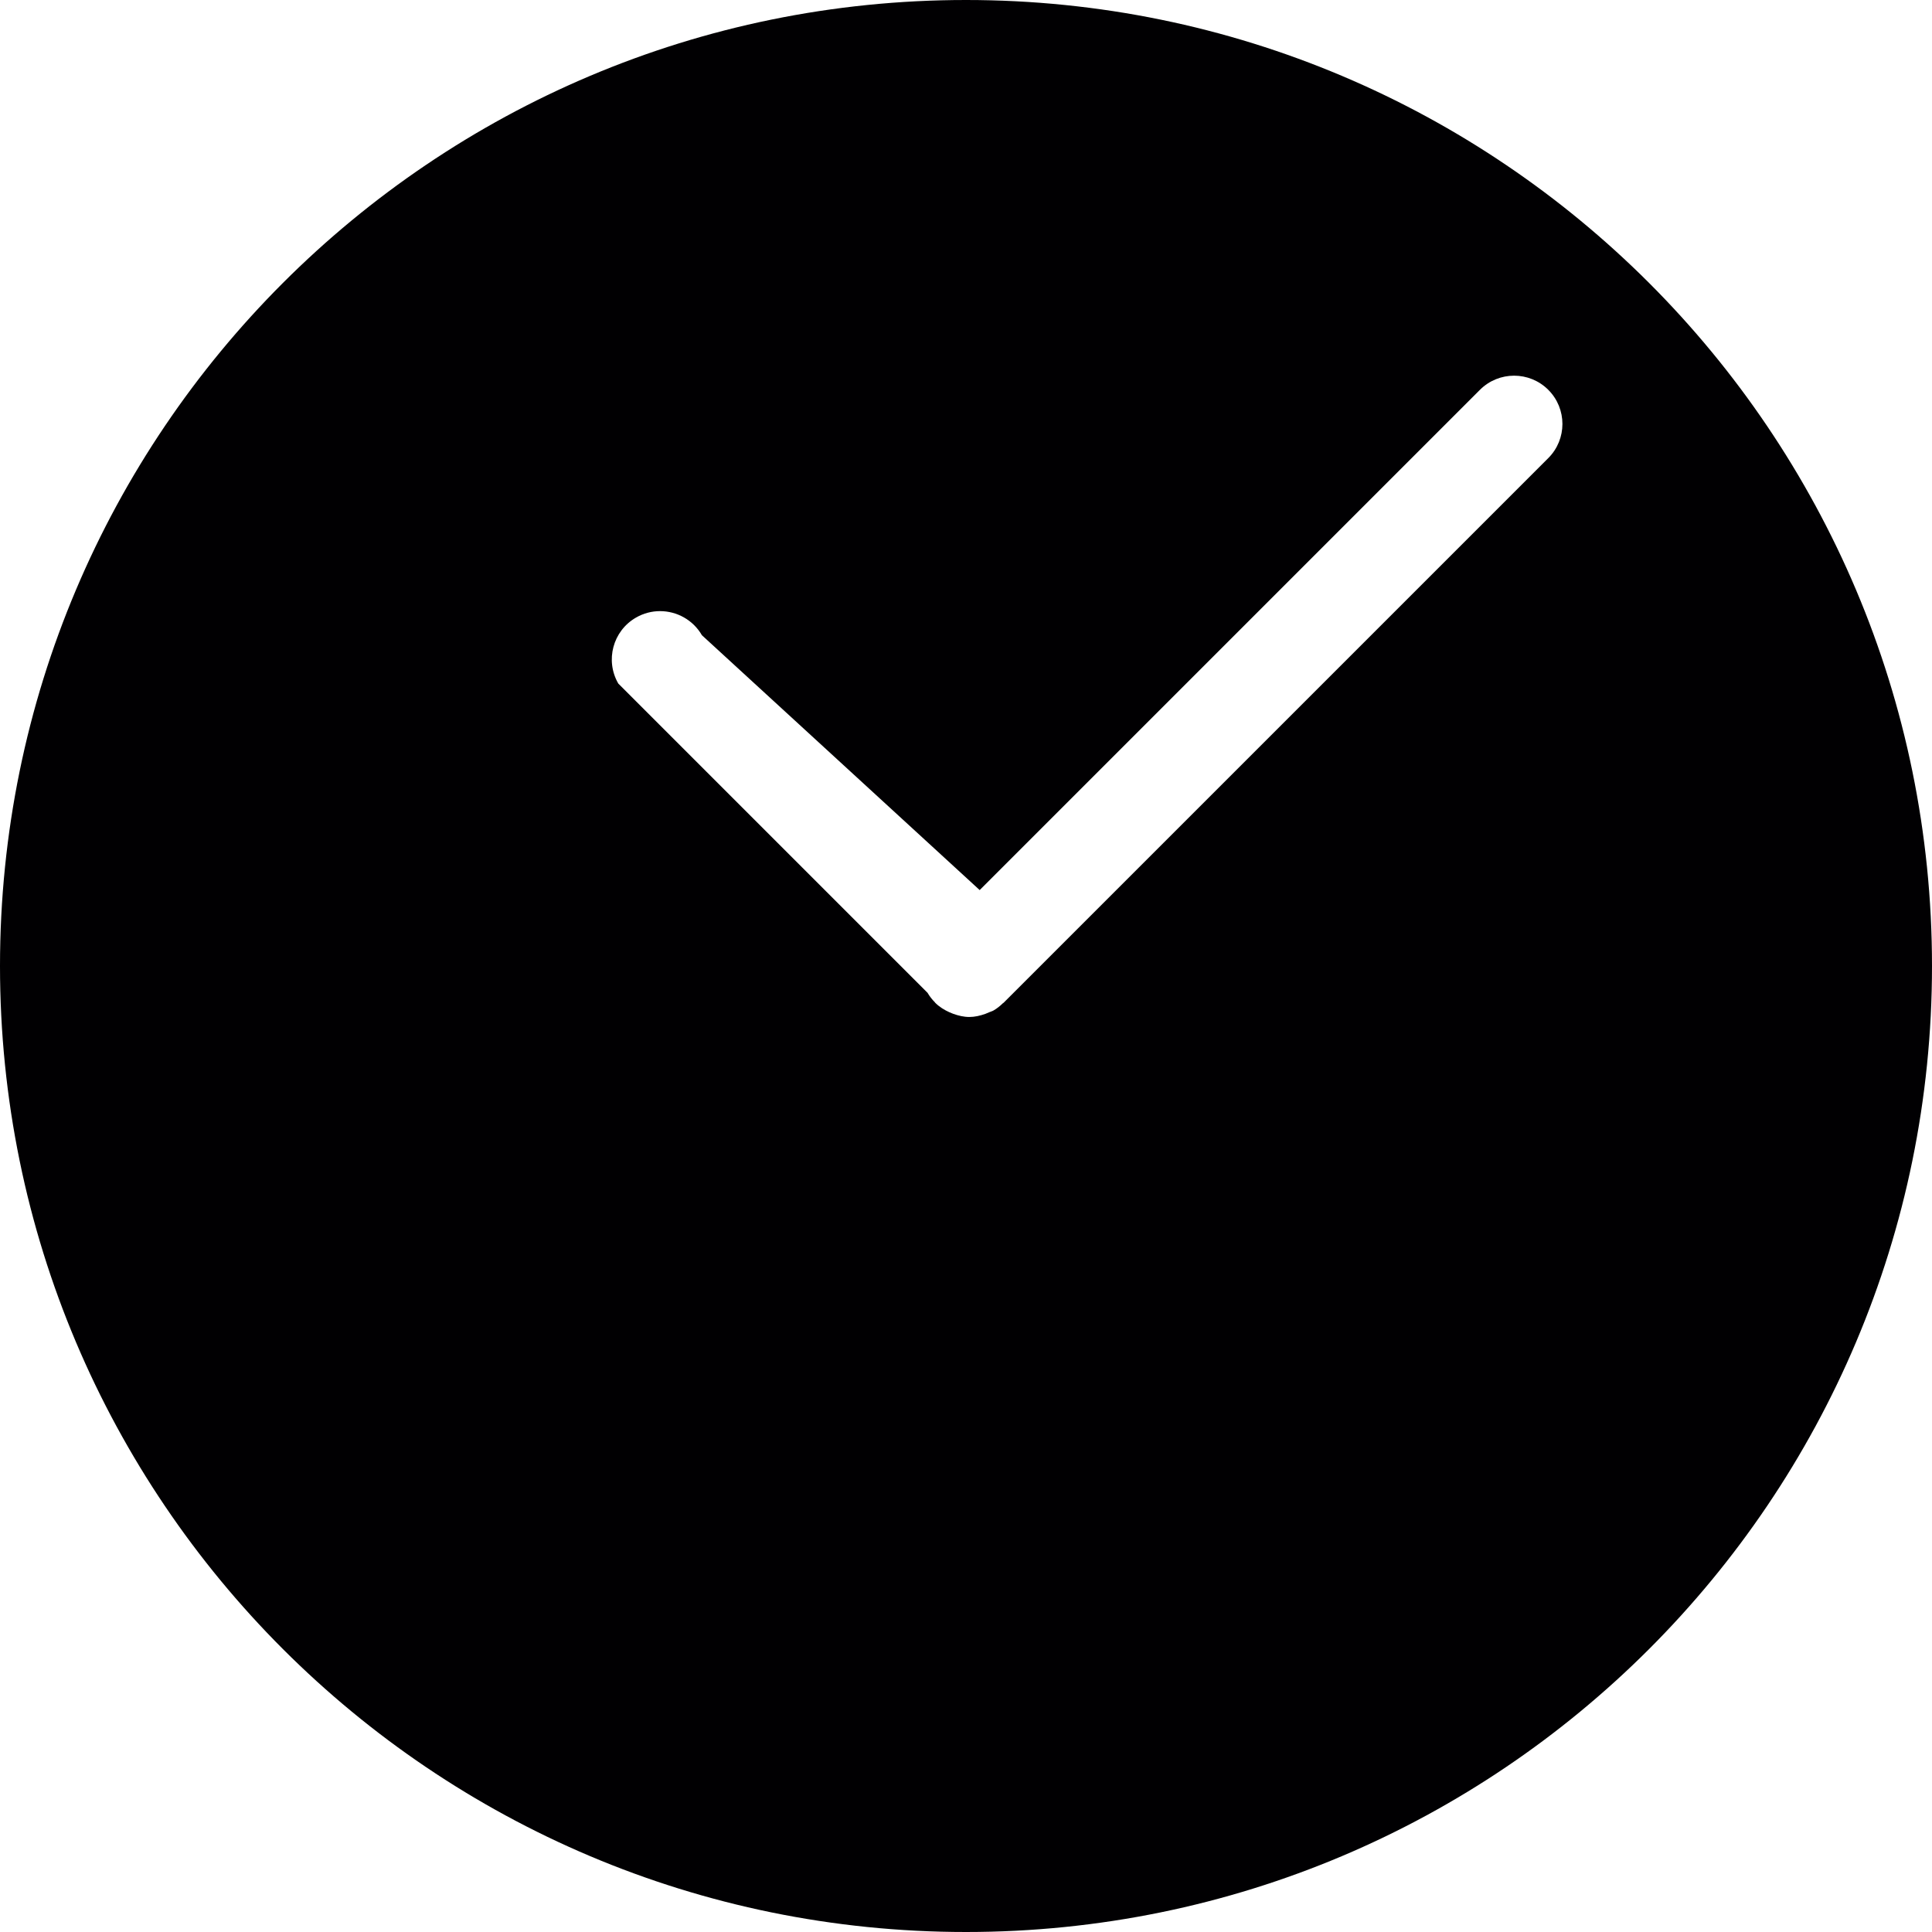
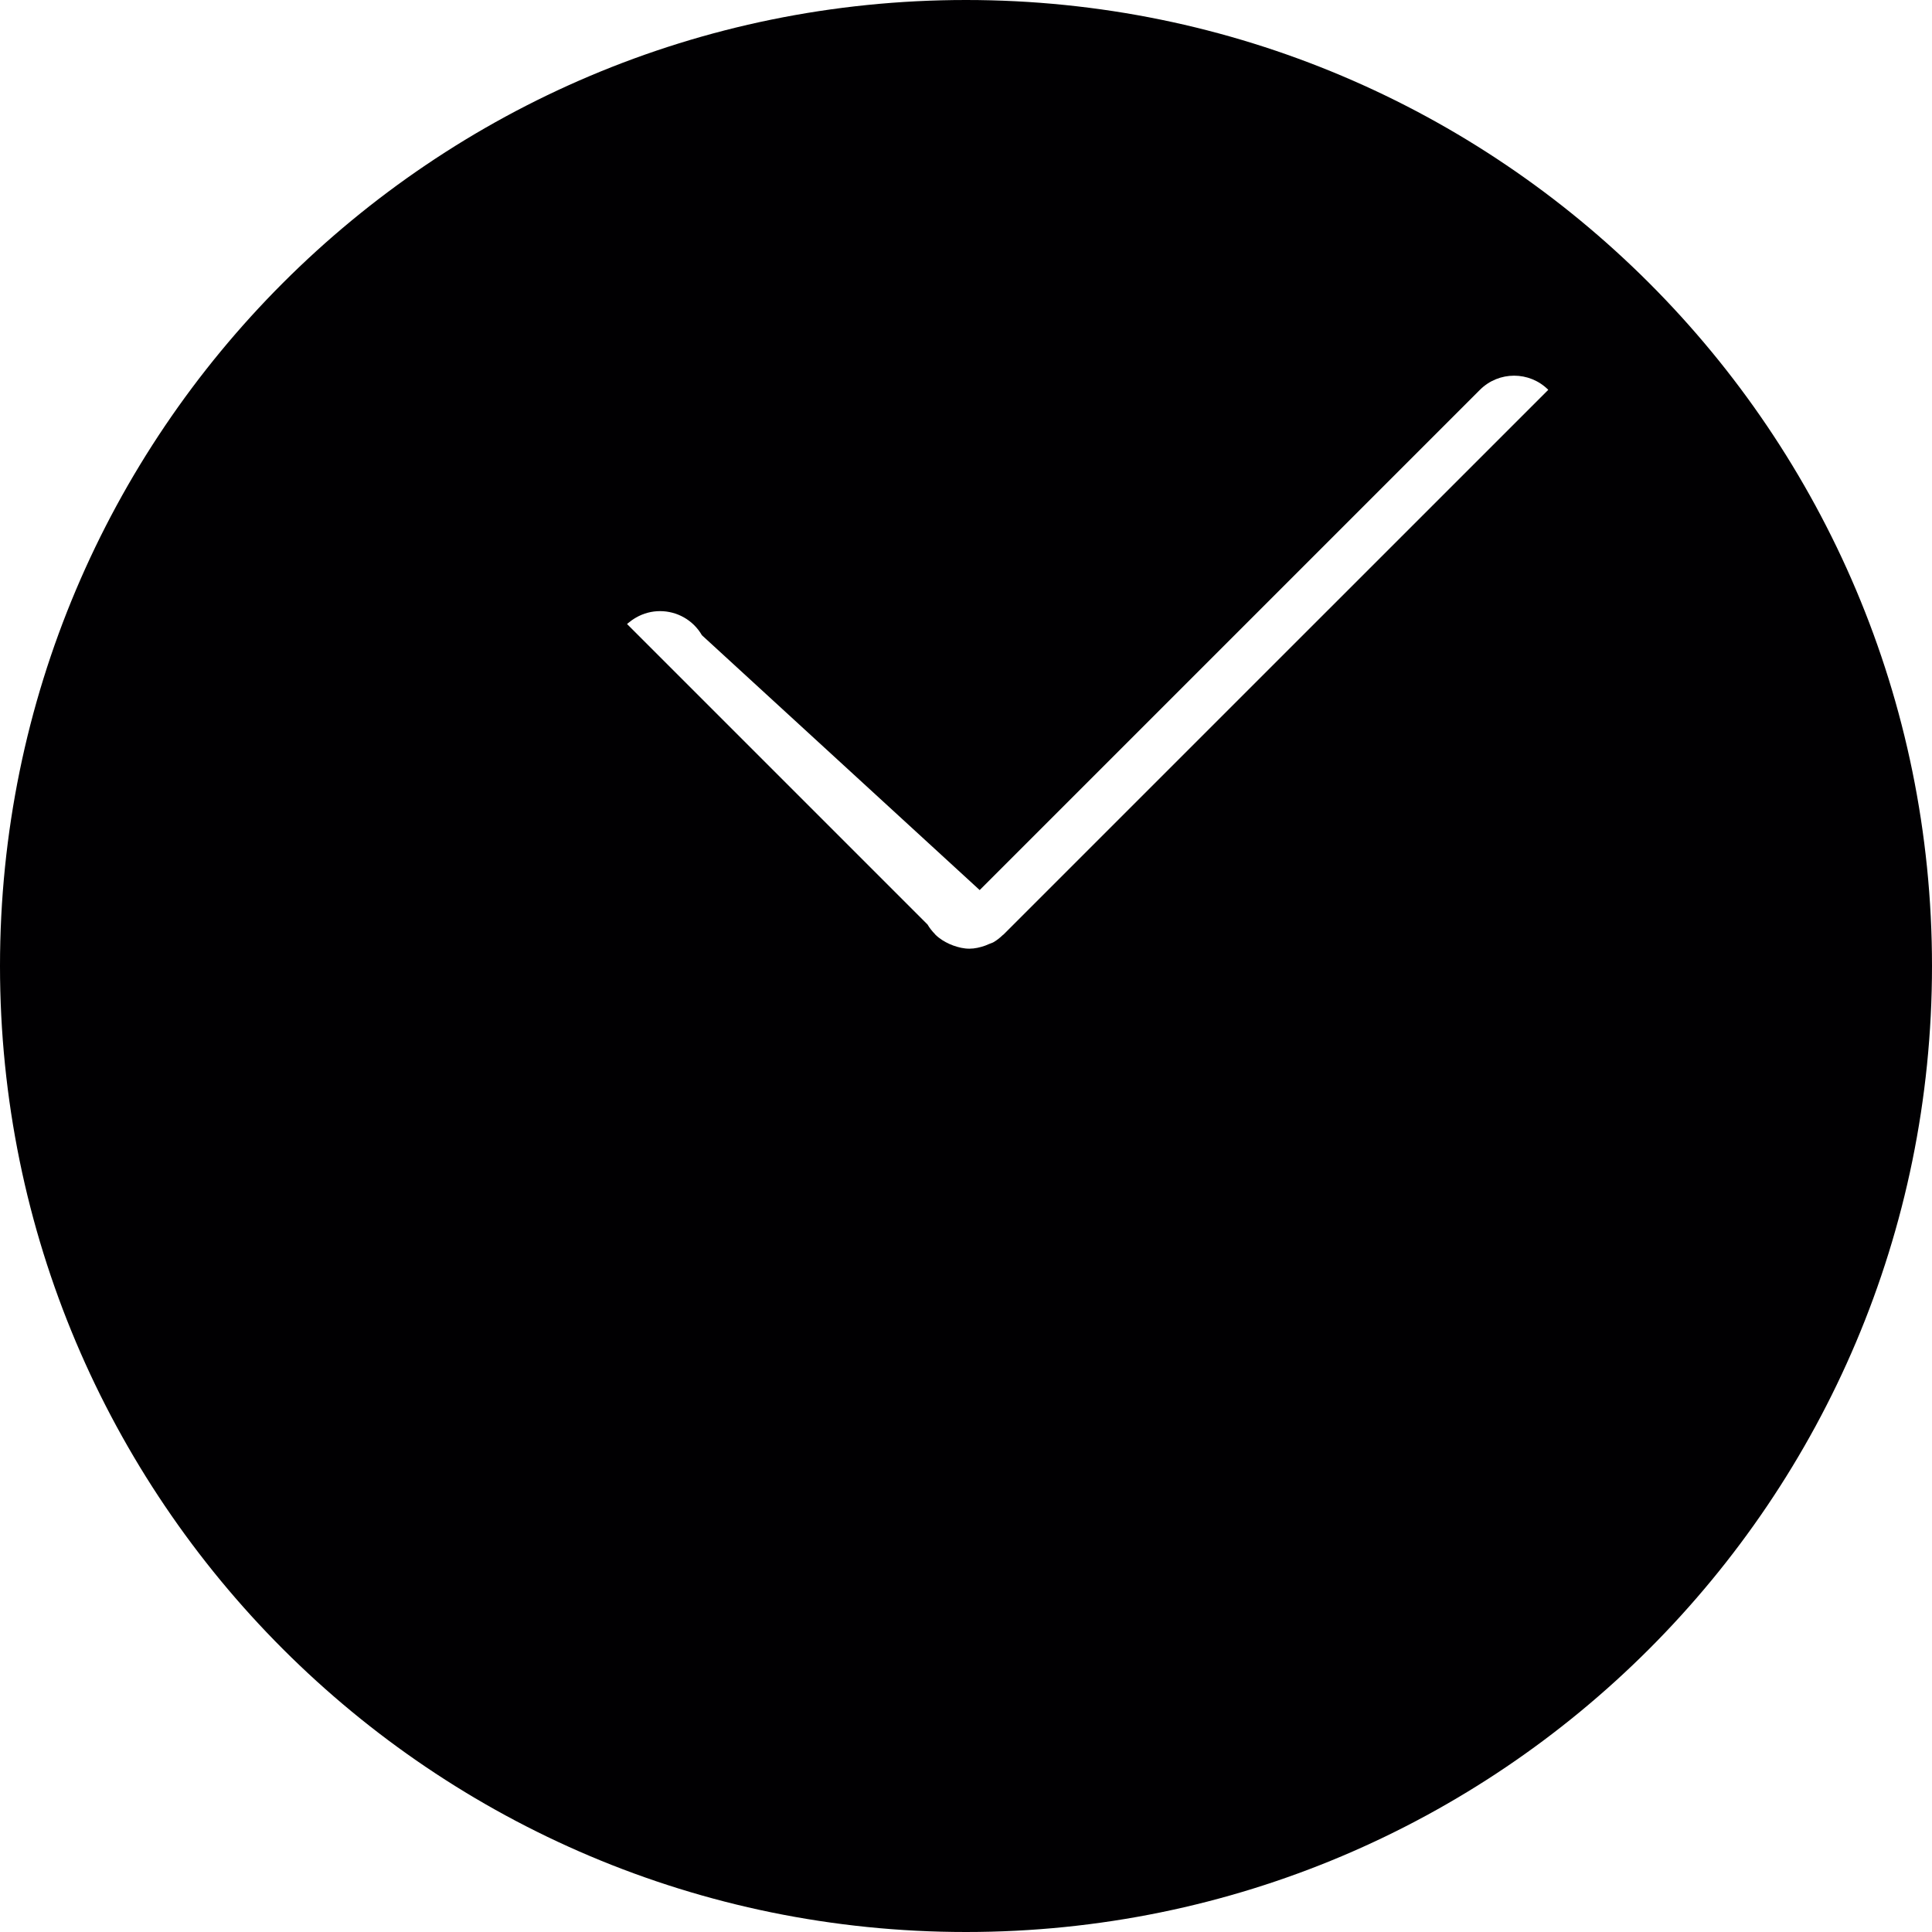
<svg xmlns="http://www.w3.org/2000/svg" version="1.1" id="Capa_1" x="0px" y="0px" viewBox="0 0 326.344 326.344" style="enable-background:new 0 0 326.344 326.344;" xml:space="preserve">
  <g>
-     <path style="fill:#010002;" d="M163.172,326.344c90.12,0,163.172-73.052,163.172-163.172S253.292,0,163.172,0S0,73.052,0,163.172   S73.052,326.344,163.172,326.344z M107.416,104.327c1.284-0.745,2.687-1.099,4.074-1.099c2.817,0,5.564,1.463,7.076,4.074   l46.917,43.045l84.501-84.501c1.594-1.594,3.682-2.388,5.771-2.388s4.177,0.794,5.771,2.388c3.187,3.182,3.187,8.354,0,11.536   l-92.018,92.013c-0.033,0.033-0.076,0.044-0.109,0.071c-0.468,0.457-0.984,0.876-1.577,1.218c-0.223,0.131-0.468,0.185-0.702,0.288   c-0.228,0.103-0.441,0.196-0.674,0.283c-0.887,0.315-1.795,0.528-2.703,0.528c-0.941,0-1.849-0.218-2.725-0.533   c-0.218-0.076-0.419-0.158-0.631-0.256c-0.876-0.397-1.697-0.897-2.399-1.594c-0.005-0.005-0.011-0.005-0.016-0.011   c-0.022-0.022-0.027-0.054-0.049-0.076c-0.468-0.479-0.897-1.006-1.246-1.61l-52.237-52.237   C102.184,111.572,103.516,106.578,107.416,104.327z" />
+     <path style="fill:#010002;" d="M163.172,326.344c90.12,0,163.172-73.052,163.172-163.172S253.292,0,163.172,0S0,73.052,0,163.172   S73.052,326.344,163.172,326.344z M107.416,104.327c1.284-0.745,2.687-1.099,4.074-1.099c2.817,0,5.564,1.463,7.076,4.074   l46.917,43.045l84.501-84.501c1.594-1.594,3.682-2.388,5.771-2.388s4.177,0.794,5.771,2.388l-92.018,92.013c-0.033,0.033-0.076,0.044-0.109,0.071c-0.468,0.457-0.984,0.876-1.577,1.218c-0.223,0.131-0.468,0.185-0.702,0.288   c-0.228,0.103-0.441,0.196-0.674,0.283c-0.887,0.315-1.795,0.528-2.703,0.528c-0.941,0-1.849-0.218-2.725-0.533   c-0.218-0.076-0.419-0.158-0.631-0.256c-0.876-0.397-1.697-0.897-2.399-1.594c-0.005-0.005-0.011-0.005-0.016-0.011   c-0.022-0.022-0.027-0.054-0.049-0.076c-0.468-0.479-0.897-1.006-1.246-1.61l-52.237-52.237   C102.184,111.572,103.516,106.578,107.416,104.327z" />
  </g>
  <g>
</g>
  <g>
</g>
  <g>
</g>
  <g>
</g>
  <g>
</g>
  <g>
</g>
  <g>
</g>
  <g>
</g>
  <g>
</g>
  <g>
</g>
  <g>
</g>
  <g>
</g>
  <g>
</g>
  <g>
</g>
  <g>
</g>
</svg>